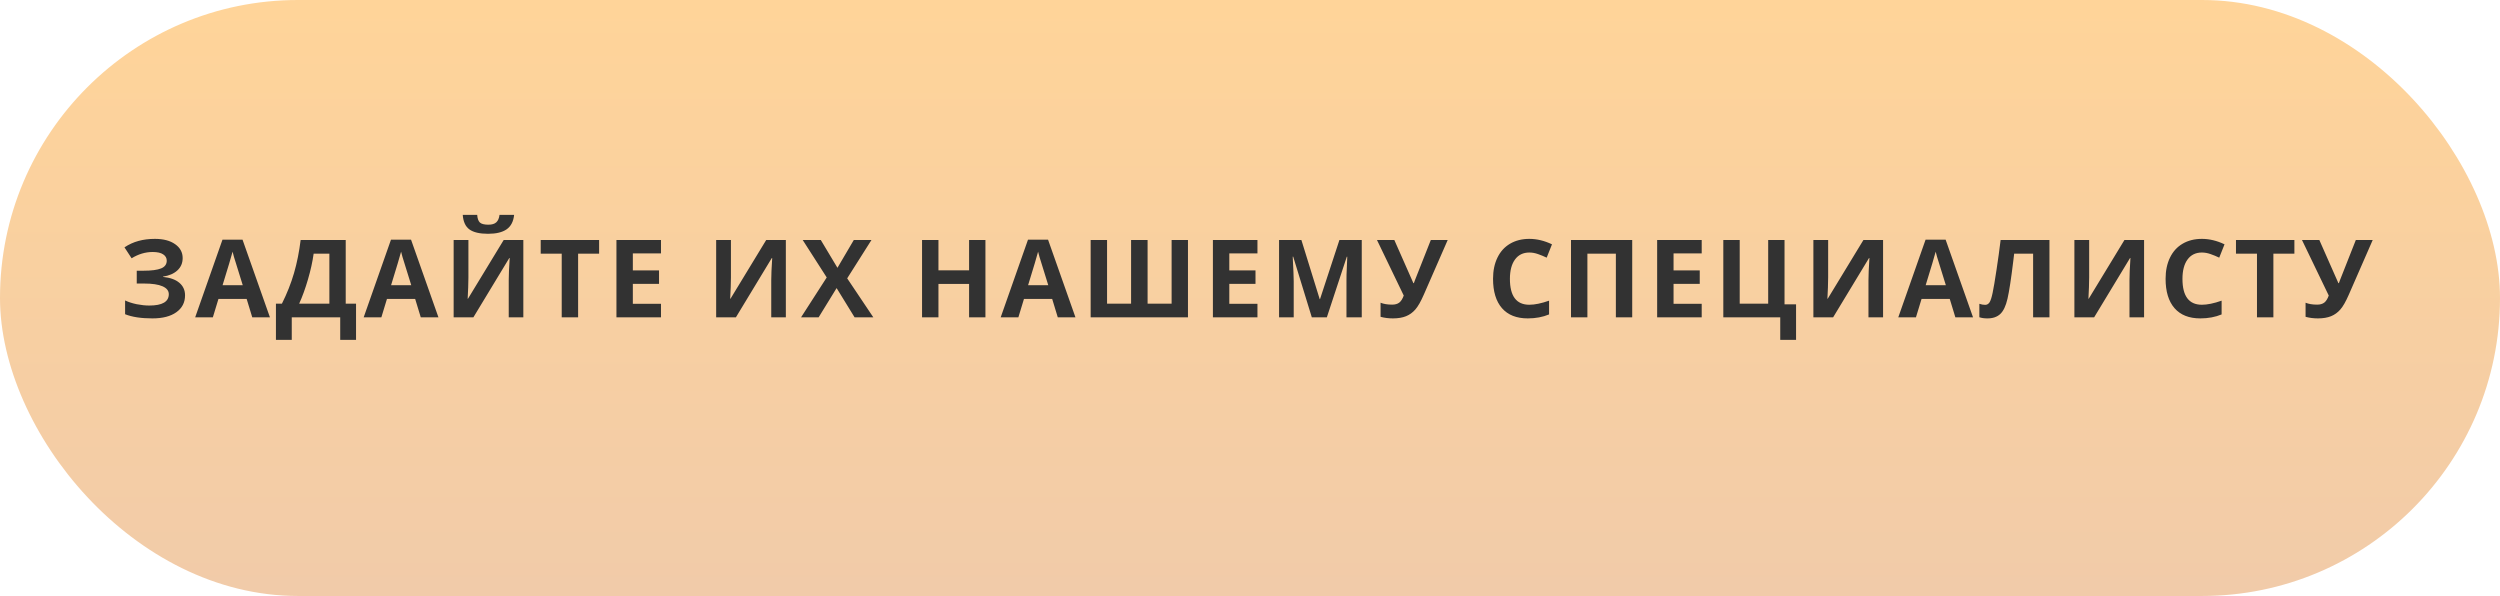
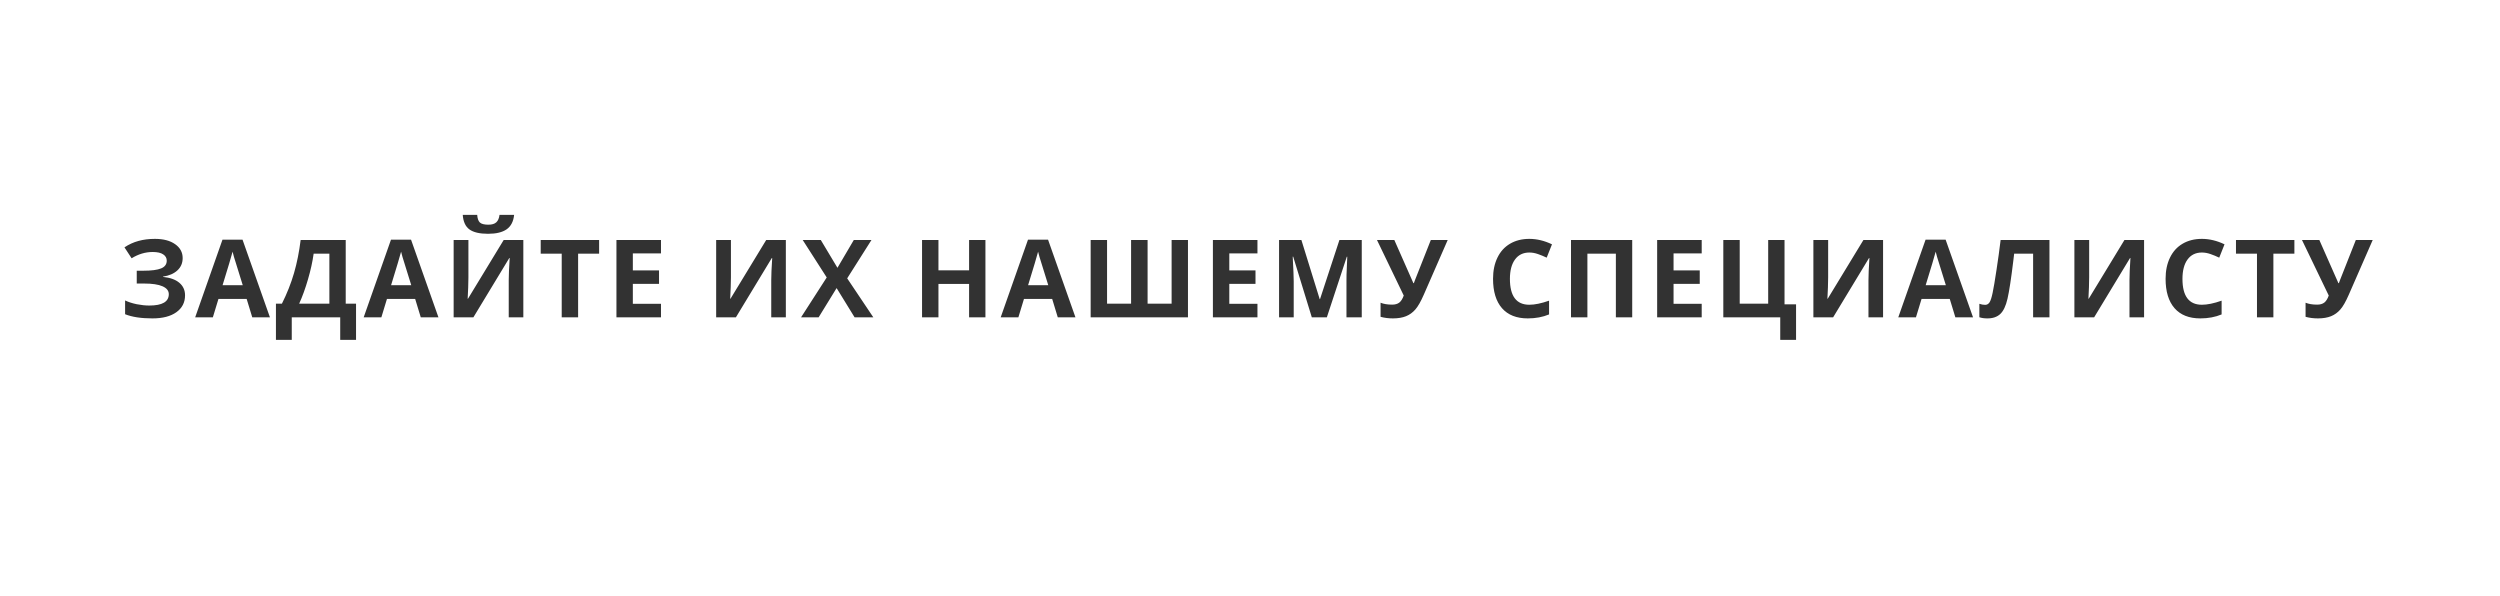
<svg xmlns="http://www.w3.org/2000/svg" width="323" height="77" viewBox="0 0 323 77" fill="none">
-   <rect width="323" height="77" rx="38.5" fill="url(#paint0_linear)" />
-   <path d="M23.6 33.344C23.6 33.986 23.372 34.517 22.917 34.937C22.461 35.356 21.844 35.622 21.064 35.736V35.777C21.98 35.868 22.682 36.121 23.17 36.536C23.662 36.951 23.908 37.491 23.908 38.156C23.908 39.077 23.534 39.804 22.787 40.337C22.044 40.87 21.014 41.137 19.697 41.137C18.23 41.137 17.052 40.957 16.163 40.597V38.819C16.591 39.024 17.093 39.186 17.667 39.305C18.246 39.419 18.786 39.476 19.287 39.476C20.969 39.476 21.809 38.986 21.809 38.006C21.809 37.564 21.538 37.224 20.996 36.987C20.458 36.75 19.661 36.632 18.603 36.632H17.667V34.977H18.508C19.565 34.977 20.335 34.877 20.818 34.677C21.301 34.476 21.543 34.144 21.543 33.679C21.543 33.337 21.39 33.066 21.085 32.865C20.784 32.66 20.331 32.558 19.724 32.558C18.786 32.558 17.879 32.829 17.004 33.371L16.081 31.956C16.651 31.578 17.254 31.302 17.892 31.129C18.53 30.951 19.239 30.862 20.018 30.862C21.108 30.862 21.976 31.09 22.623 31.546C23.274 32.002 23.6 32.601 23.6 33.344ZM32.592 41L31.868 38.621H28.224L27.5 41H25.216L28.744 30.965H31.335L34.876 41H32.592ZM31.362 36.844C30.692 34.688 30.314 33.469 30.227 33.187C30.145 32.904 30.086 32.681 30.049 32.517C29.899 33.1 29.468 34.542 28.757 36.844H31.362ZM35.651 39.236H36.423C37.084 37.915 37.606 36.595 37.989 35.278C38.371 33.957 38.656 32.533 38.843 31.006H44.667V39.236H46V43.912H43.956V41H37.695V43.912H35.651V39.236ZM40.525 32.77C40.379 33.813 40.135 34.918 39.793 36.085C39.456 37.252 39.076 38.302 38.652 39.236H42.555V32.77H40.525ZM54.364 41L53.639 38.621H49.995L49.271 41H46.987L50.515 30.965H53.106L56.647 41H54.364ZM53.133 36.844C52.463 34.688 52.085 33.469 51.998 33.187C51.916 32.904 51.857 32.681 51.821 32.517C51.67 33.1 51.239 34.542 50.529 36.844H53.133ZM58.611 31.006H60.519V35.832L60.491 37.124L60.423 38.594H60.464L65.078 31.006H67.614V41H65.728V36.201C65.728 35.559 65.769 34.606 65.851 33.344H65.796L61.161 41H58.611V31.006ZM66.425 27.759C66.338 28.611 66.017 29.233 65.461 29.625C64.905 30.012 64.103 30.206 63.055 30.206C61.975 30.206 61.175 30.019 60.655 29.645C60.14 29.272 59.851 28.643 59.787 27.759H61.653C61.685 28.228 61.801 28.559 62.002 28.75C62.207 28.937 62.572 29.03 63.096 29.03C63.556 29.03 63.898 28.928 64.121 28.723C64.349 28.513 64.488 28.192 64.538 27.759H66.425ZM74.692 41H72.573V32.77H69.859V31.006H77.406V32.77H74.692V41ZM85.4 41H79.644V31.006H85.4V32.742H81.763V34.937H85.147V36.673H81.763V39.25H85.4V41ZM92.528 31.006H94.436V35.832L94.408 37.124L94.34 38.594H94.381L98.995 31.006H101.531V41H99.645V36.201C99.645 35.559 99.686 34.606 99.768 33.344H99.713L95.078 41H92.528V31.006ZM112.834 41H110.414L108.09 37.22L105.766 41H103.496L106.812 35.846L103.708 31.006H106.046L108.199 34.602L110.312 31.006H112.595L109.457 35.962L112.834 41ZM127.318 41H125.206V36.687H121.248V41H119.129V31.006H121.248V34.923H125.206V31.006H127.318V41ZM136.665 41L135.941 38.621H132.297L131.573 41H129.289L132.817 30.965H135.408L138.949 41H136.665ZM135.435 36.844C134.765 34.688 134.387 33.469 134.3 33.187C134.218 32.904 134.159 32.681 134.122 32.517C133.972 33.1 133.541 34.542 132.83 36.844H135.435ZM148.269 39.236H151.372V31.006H153.485V41H140.913V31.006H143.032V39.236H146.136V31.006H148.269V39.236ZM162.463 41H156.707V31.006H162.463V32.742H158.826V34.937H162.21V36.673H158.826V39.25H162.463V41ZM169.486 41L167.08 33.159H167.018C167.105 34.754 167.148 35.818 167.148 36.352V41H165.255V31.006H168.139L170.505 38.648H170.546L173.054 31.006H175.939V41H173.964V36.27C173.964 36.046 173.966 35.789 173.971 35.497C173.98 35.205 174.012 34.431 174.066 33.173H174.005L171.428 41H169.486ZM187.044 31.006L183.954 38.074C183.566 38.963 183.202 39.601 182.86 39.988C182.523 40.376 182.122 40.665 181.657 40.856C181.192 41.043 180.627 41.137 179.962 41.137C179.392 41.137 178.861 41.068 178.369 40.932V39.113C178.77 39.277 179.269 39.359 179.866 39.359C180.244 39.359 180.549 39.273 180.782 39.1C181.014 38.922 181.208 38.617 181.363 38.184L177.904 31.006H180.146L182.607 36.577H182.675L182.798 36.235L184.863 31.006H187.044ZM197.59 32.626C196.793 32.626 196.175 32.927 195.738 33.528C195.3 34.125 195.081 34.959 195.081 36.03C195.081 38.259 195.918 39.373 197.59 39.373C198.292 39.373 199.142 39.198 200.14 38.847V40.624C199.32 40.966 198.404 41.137 197.392 41.137C195.938 41.137 194.826 40.697 194.056 39.817C193.286 38.933 192.901 37.666 192.901 36.017C192.901 34.977 193.09 34.068 193.468 33.289C193.846 32.505 194.389 31.906 195.095 31.491C195.806 31.072 196.638 30.862 197.59 30.862C198.561 30.862 199.536 31.097 200.516 31.566L199.832 33.289C199.459 33.111 199.083 32.956 198.704 32.824C198.326 32.692 197.955 32.626 197.59 32.626ZM210.882 41H208.77V32.77H205.092V41H202.973V31.006H210.882V41ZM219.86 41H214.104V31.006H219.86V32.742H216.223V34.937H219.607V36.673H216.223V39.25H219.86V41ZM230.561 39.318H232.051V43.912H230.007V41H222.652V31.006H224.771V39.236H228.449V31.006H230.561V39.318ZM234.289 31.006H236.197V35.832L236.169 37.124L236.101 38.594H236.142L240.756 31.006H243.292V41H241.406V36.201C241.406 35.559 241.447 34.606 241.529 33.344H241.474L236.839 41H234.289V31.006ZM252.633 41L251.908 38.621H248.265L247.54 41H245.257L248.784 30.965H251.375L254.916 41H252.633ZM251.403 36.844C250.733 34.688 250.354 33.469 250.268 33.187C250.186 32.904 250.127 32.681 250.09 32.517C249.94 33.1 249.509 34.542 248.798 36.844H251.403ZM264.79 41H262.678V32.77H260.23L260.121 33.685C259.839 36.014 259.588 37.65 259.369 38.594C259.155 39.533 258.84 40.193 258.426 40.576C258.011 40.959 257.451 41.146 256.744 41.137C256.361 41.137 256.024 41.087 255.732 40.986V39.25C255.997 39.341 256.245 39.387 256.478 39.387C256.719 39.387 256.91 39.277 257.052 39.059C257.193 38.835 257.325 38.425 257.448 37.828C257.576 37.227 257.742 36.245 257.947 34.882C258.157 33.515 258.335 32.223 258.48 31.006H264.79V41ZM268.012 31.006H269.92V35.832L269.892 37.124L269.824 38.594H269.865L274.479 31.006H277.015V41H275.129V36.201C275.129 35.559 275.17 34.606 275.252 33.344H275.197L270.562 41H268.012V31.006ZM284.483 32.626C283.686 32.626 283.068 32.927 282.63 33.528C282.193 34.125 281.974 34.959 281.974 36.03C281.974 38.259 282.811 39.373 284.483 39.373C285.185 39.373 286.035 39.198 287.033 38.847V40.624C286.213 40.966 285.297 41.137 284.285 41.137C282.831 41.137 281.719 40.697 280.949 39.817C280.179 38.933 279.794 37.666 279.794 36.017C279.794 34.977 279.983 34.068 280.361 33.289C280.739 32.505 281.282 31.906 281.988 31.491C282.699 31.072 283.531 30.862 284.483 30.862C285.454 30.862 286.429 31.097 287.409 31.566L286.725 33.289C286.352 33.111 285.976 32.956 285.597 32.824C285.219 32.692 284.848 32.626 284.483 32.626ZM293.721 41H291.602V32.77H288.888V31.006H296.435V32.77H293.721V41ZM306.555 31.006L303.465 38.074C303.078 38.963 302.713 39.601 302.371 39.988C302.034 40.376 301.633 40.665 301.168 40.856C300.703 41.043 300.138 41.137 299.473 41.137C298.903 41.137 298.372 41.068 297.88 40.932V39.113C298.281 39.277 298.78 39.359 299.377 39.359C299.755 39.359 300.061 39.273 300.293 39.1C300.526 38.922 300.719 38.617 300.874 38.184L297.415 31.006H299.657L302.118 36.577H302.187L302.31 36.235L304.374 31.006H306.555Z" fill="#323232" />
+   <path d="M23.6 33.344C23.6 33.986 23.372 34.517 22.917 34.937C22.461 35.356 21.844 35.622 21.064 35.736V35.777C21.98 35.868 22.682 36.121 23.17 36.536C23.662 36.951 23.908 37.491 23.908 38.156C23.908 39.077 23.534 39.804 22.787 40.337C22.044 40.87 21.014 41.137 19.697 41.137C18.23 41.137 17.052 40.957 16.163 40.597V38.819C16.591 39.024 17.093 39.186 17.667 39.305C18.246 39.419 18.786 39.476 19.287 39.476C20.969 39.476 21.809 38.986 21.809 38.006C21.809 37.564 21.538 37.224 20.996 36.987C20.458 36.75 19.661 36.632 18.603 36.632H17.667V34.977H18.508C19.565 34.977 20.335 34.877 20.818 34.677C21.301 34.476 21.543 34.144 21.543 33.679C21.543 33.337 21.39 33.066 21.085 32.865C20.784 32.66 20.331 32.558 19.724 32.558C18.786 32.558 17.879 32.829 17.004 33.371L16.081 31.956C16.651 31.578 17.254 31.302 17.892 31.129C18.53 30.951 19.239 30.862 20.018 30.862C21.108 30.862 21.976 31.09 22.623 31.546C23.274 32.002 23.6 32.601 23.6 33.344ZM32.592 41L31.868 38.621H28.224L27.5 41H25.216L28.744 30.965H31.335L34.876 41H32.592ZM31.362 36.844C30.692 34.688 30.314 33.469 30.227 33.187C30.145 32.904 30.086 32.681 30.049 32.517C29.899 33.1 29.468 34.542 28.757 36.844H31.362ZM35.651 39.236H36.423C37.084 37.915 37.606 36.595 37.989 35.278C38.371 33.957 38.656 32.533 38.843 31.006H44.667V39.236H46V43.912H43.956V41H37.695V43.912H35.651V39.236ZM40.525 32.77C40.379 33.813 40.135 34.918 39.793 36.085C39.456 37.252 39.076 38.302 38.652 39.236H42.555V32.77H40.525ZM54.364 41L53.639 38.621H49.995L49.271 41H46.987L50.515 30.965H53.106L56.647 41H54.364ZM53.133 36.844C52.463 34.688 52.085 33.469 51.998 33.187C51.916 32.904 51.857 32.681 51.821 32.517C51.67 33.1 51.239 34.542 50.529 36.844H53.133ZM58.611 31.006H60.519V35.832L60.491 37.124L60.423 38.594H60.464L65.078 31.006H67.614V41H65.728V36.201C65.728 35.559 65.769 34.606 65.851 33.344H65.796L61.161 41H58.611V31.006ZM66.425 27.759C66.338 28.611 66.017 29.233 65.461 29.625C64.905 30.012 64.103 30.206 63.055 30.206C61.975 30.206 61.175 30.019 60.655 29.645C60.14 29.272 59.851 28.643 59.787 27.759H61.653C61.685 28.228 61.801 28.559 62.002 28.75C62.207 28.937 62.572 29.03 63.096 29.03C63.556 29.03 63.898 28.928 64.121 28.723C64.349 28.513 64.488 28.192 64.538 27.759H66.425ZM74.692 41H72.573V32.77H69.859V31.006H77.406V32.77H74.692V41ZM85.4 41H79.644V31.006H85.4V32.742H81.763V34.937H85.147V36.673H81.763V39.25H85.4V41ZM92.528 31.006H94.436V35.832L94.408 37.124L94.34 38.594H94.381L98.995 31.006H101.531V41H99.645V36.201C99.645 35.559 99.686 34.606 99.768 33.344H99.713L95.078 41H92.528V31.006ZM112.834 41H110.414L108.09 37.22L105.766 41H103.496L106.812 35.846L103.708 31.006H106.046L108.199 34.602L110.312 31.006H112.595L109.457 35.962L112.834 41ZM127.318 41H125.206V36.687H121.248V41H119.129V31.006H121.248V34.923H125.206V31.006H127.318V41ZM136.665 41L135.941 38.621H132.297L131.573 41H129.289L132.817 30.965H135.408L138.949 41H136.665ZM135.435 36.844C134.765 34.688 134.387 33.469 134.3 33.187C134.218 32.904 134.159 32.681 134.122 32.517C133.972 33.1 133.541 34.542 132.83 36.844H135.435ZM148.269 39.236H151.372V31.006H153.485V41H140.913V31.006H143.032V39.236H146.136V31.006H148.269V39.236ZM162.463 41H156.707V31.006H162.463V32.742H158.826V34.937H162.21V36.673H158.826V39.25H162.463V41ZM169.486 41L167.08 33.159H167.018C167.105 34.754 167.148 35.818 167.148 36.352V41H165.255V31.006H168.139L170.505 38.648H170.546L173.054 31.006H175.939V41H173.964V36.27C173.964 36.046 173.966 35.789 173.971 35.497C173.98 35.205 174.012 34.431 174.066 33.173H174.005L171.428 41H169.486M187.044 31.006L183.954 38.074C183.566 38.963 183.202 39.601 182.86 39.988C182.523 40.376 182.122 40.665 181.657 40.856C181.192 41.043 180.627 41.137 179.962 41.137C179.392 41.137 178.861 41.068 178.369 40.932V39.113C178.77 39.277 179.269 39.359 179.866 39.359C180.244 39.359 180.549 39.273 180.782 39.1C181.014 38.922 181.208 38.617 181.363 38.184L177.904 31.006H180.146L182.607 36.577H182.675L182.798 36.235L184.863 31.006H187.044ZM197.59 32.626C196.793 32.626 196.175 32.927 195.738 33.528C195.3 34.125 195.081 34.959 195.081 36.03C195.081 38.259 195.918 39.373 197.59 39.373C198.292 39.373 199.142 39.198 200.14 38.847V40.624C199.32 40.966 198.404 41.137 197.392 41.137C195.938 41.137 194.826 40.697 194.056 39.817C193.286 38.933 192.901 37.666 192.901 36.017C192.901 34.977 193.09 34.068 193.468 33.289C193.846 32.505 194.389 31.906 195.095 31.491C195.806 31.072 196.638 30.862 197.59 30.862C198.561 30.862 199.536 31.097 200.516 31.566L199.832 33.289C199.459 33.111 199.083 32.956 198.704 32.824C198.326 32.692 197.955 32.626 197.59 32.626ZM210.882 41H208.77V32.77H205.092V41H202.973V31.006H210.882V41ZM219.86 41H214.104V31.006H219.86V32.742H216.223V34.937H219.607V36.673H216.223V39.25H219.86V41ZM230.561 39.318H232.051V43.912H230.007V41H222.652V31.006H224.771V39.236H228.449V31.006H230.561V39.318ZM234.289 31.006H236.197V35.832L236.169 37.124L236.101 38.594H236.142L240.756 31.006H243.292V41H241.406V36.201C241.406 35.559 241.447 34.606 241.529 33.344H241.474L236.839 41H234.289V31.006ZM252.633 41L251.908 38.621H248.265L247.54 41H245.257L248.784 30.965H251.375L254.916 41H252.633ZM251.403 36.844C250.733 34.688 250.354 33.469 250.268 33.187C250.186 32.904 250.127 32.681 250.09 32.517C249.94 33.1 249.509 34.542 248.798 36.844H251.403ZM264.79 41H262.678V32.77H260.23L260.121 33.685C259.839 36.014 259.588 37.65 259.369 38.594C259.155 39.533 258.84 40.193 258.426 40.576C258.011 40.959 257.451 41.146 256.744 41.137C256.361 41.137 256.024 41.087 255.732 40.986V39.25C255.997 39.341 256.245 39.387 256.478 39.387C256.719 39.387 256.91 39.277 257.052 39.059C257.193 38.835 257.325 38.425 257.448 37.828C257.576 37.227 257.742 36.245 257.947 34.882C258.157 33.515 258.335 32.223 258.48 31.006H264.79V41ZM268.012 31.006H269.92V35.832L269.892 37.124L269.824 38.594H269.865L274.479 31.006H277.015V41H275.129V36.201C275.129 35.559 275.17 34.606 275.252 33.344H275.197L270.562 41H268.012V31.006ZM284.483 32.626C283.686 32.626 283.068 32.927 282.63 33.528C282.193 34.125 281.974 34.959 281.974 36.03C281.974 38.259 282.811 39.373 284.483 39.373C285.185 39.373 286.035 39.198 287.033 38.847V40.624C286.213 40.966 285.297 41.137 284.285 41.137C282.831 41.137 281.719 40.697 280.949 39.817C280.179 38.933 279.794 37.666 279.794 36.017C279.794 34.977 279.983 34.068 280.361 33.289C280.739 32.505 281.282 31.906 281.988 31.491C282.699 31.072 283.531 30.862 284.483 30.862C285.454 30.862 286.429 31.097 287.409 31.566L286.725 33.289C286.352 33.111 285.976 32.956 285.597 32.824C285.219 32.692 284.848 32.626 284.483 32.626ZM293.721 41H291.602V32.77H288.888V31.006H296.435V32.77H293.721V41ZM306.555 31.006L303.465 38.074C303.078 38.963 302.713 39.601 302.371 39.988C302.034 40.376 301.633 40.665 301.168 40.856C300.703 41.043 300.138 41.137 299.473 41.137C298.903 41.137 298.372 41.068 297.88 40.932V39.113C298.281 39.277 298.78 39.359 299.377 39.359C299.755 39.359 300.061 39.273 300.293 39.1C300.526 38.922 300.719 38.617 300.874 38.184L297.415 31.006H299.657L302.118 36.577H302.187L302.31 36.235L304.374 31.006H306.555Z" fill="#323232" />
  <defs>
    <linearGradient id="paint0_linear" x1="161.5" y1="0" x2="161.5" y2="77" gradientUnits="userSpaceOnUse">
      <stop stop-color="#FFD499" />
      <stop offset="1" stop-color="#F1CBA9" />
    </linearGradient>
  </defs>
</svg>